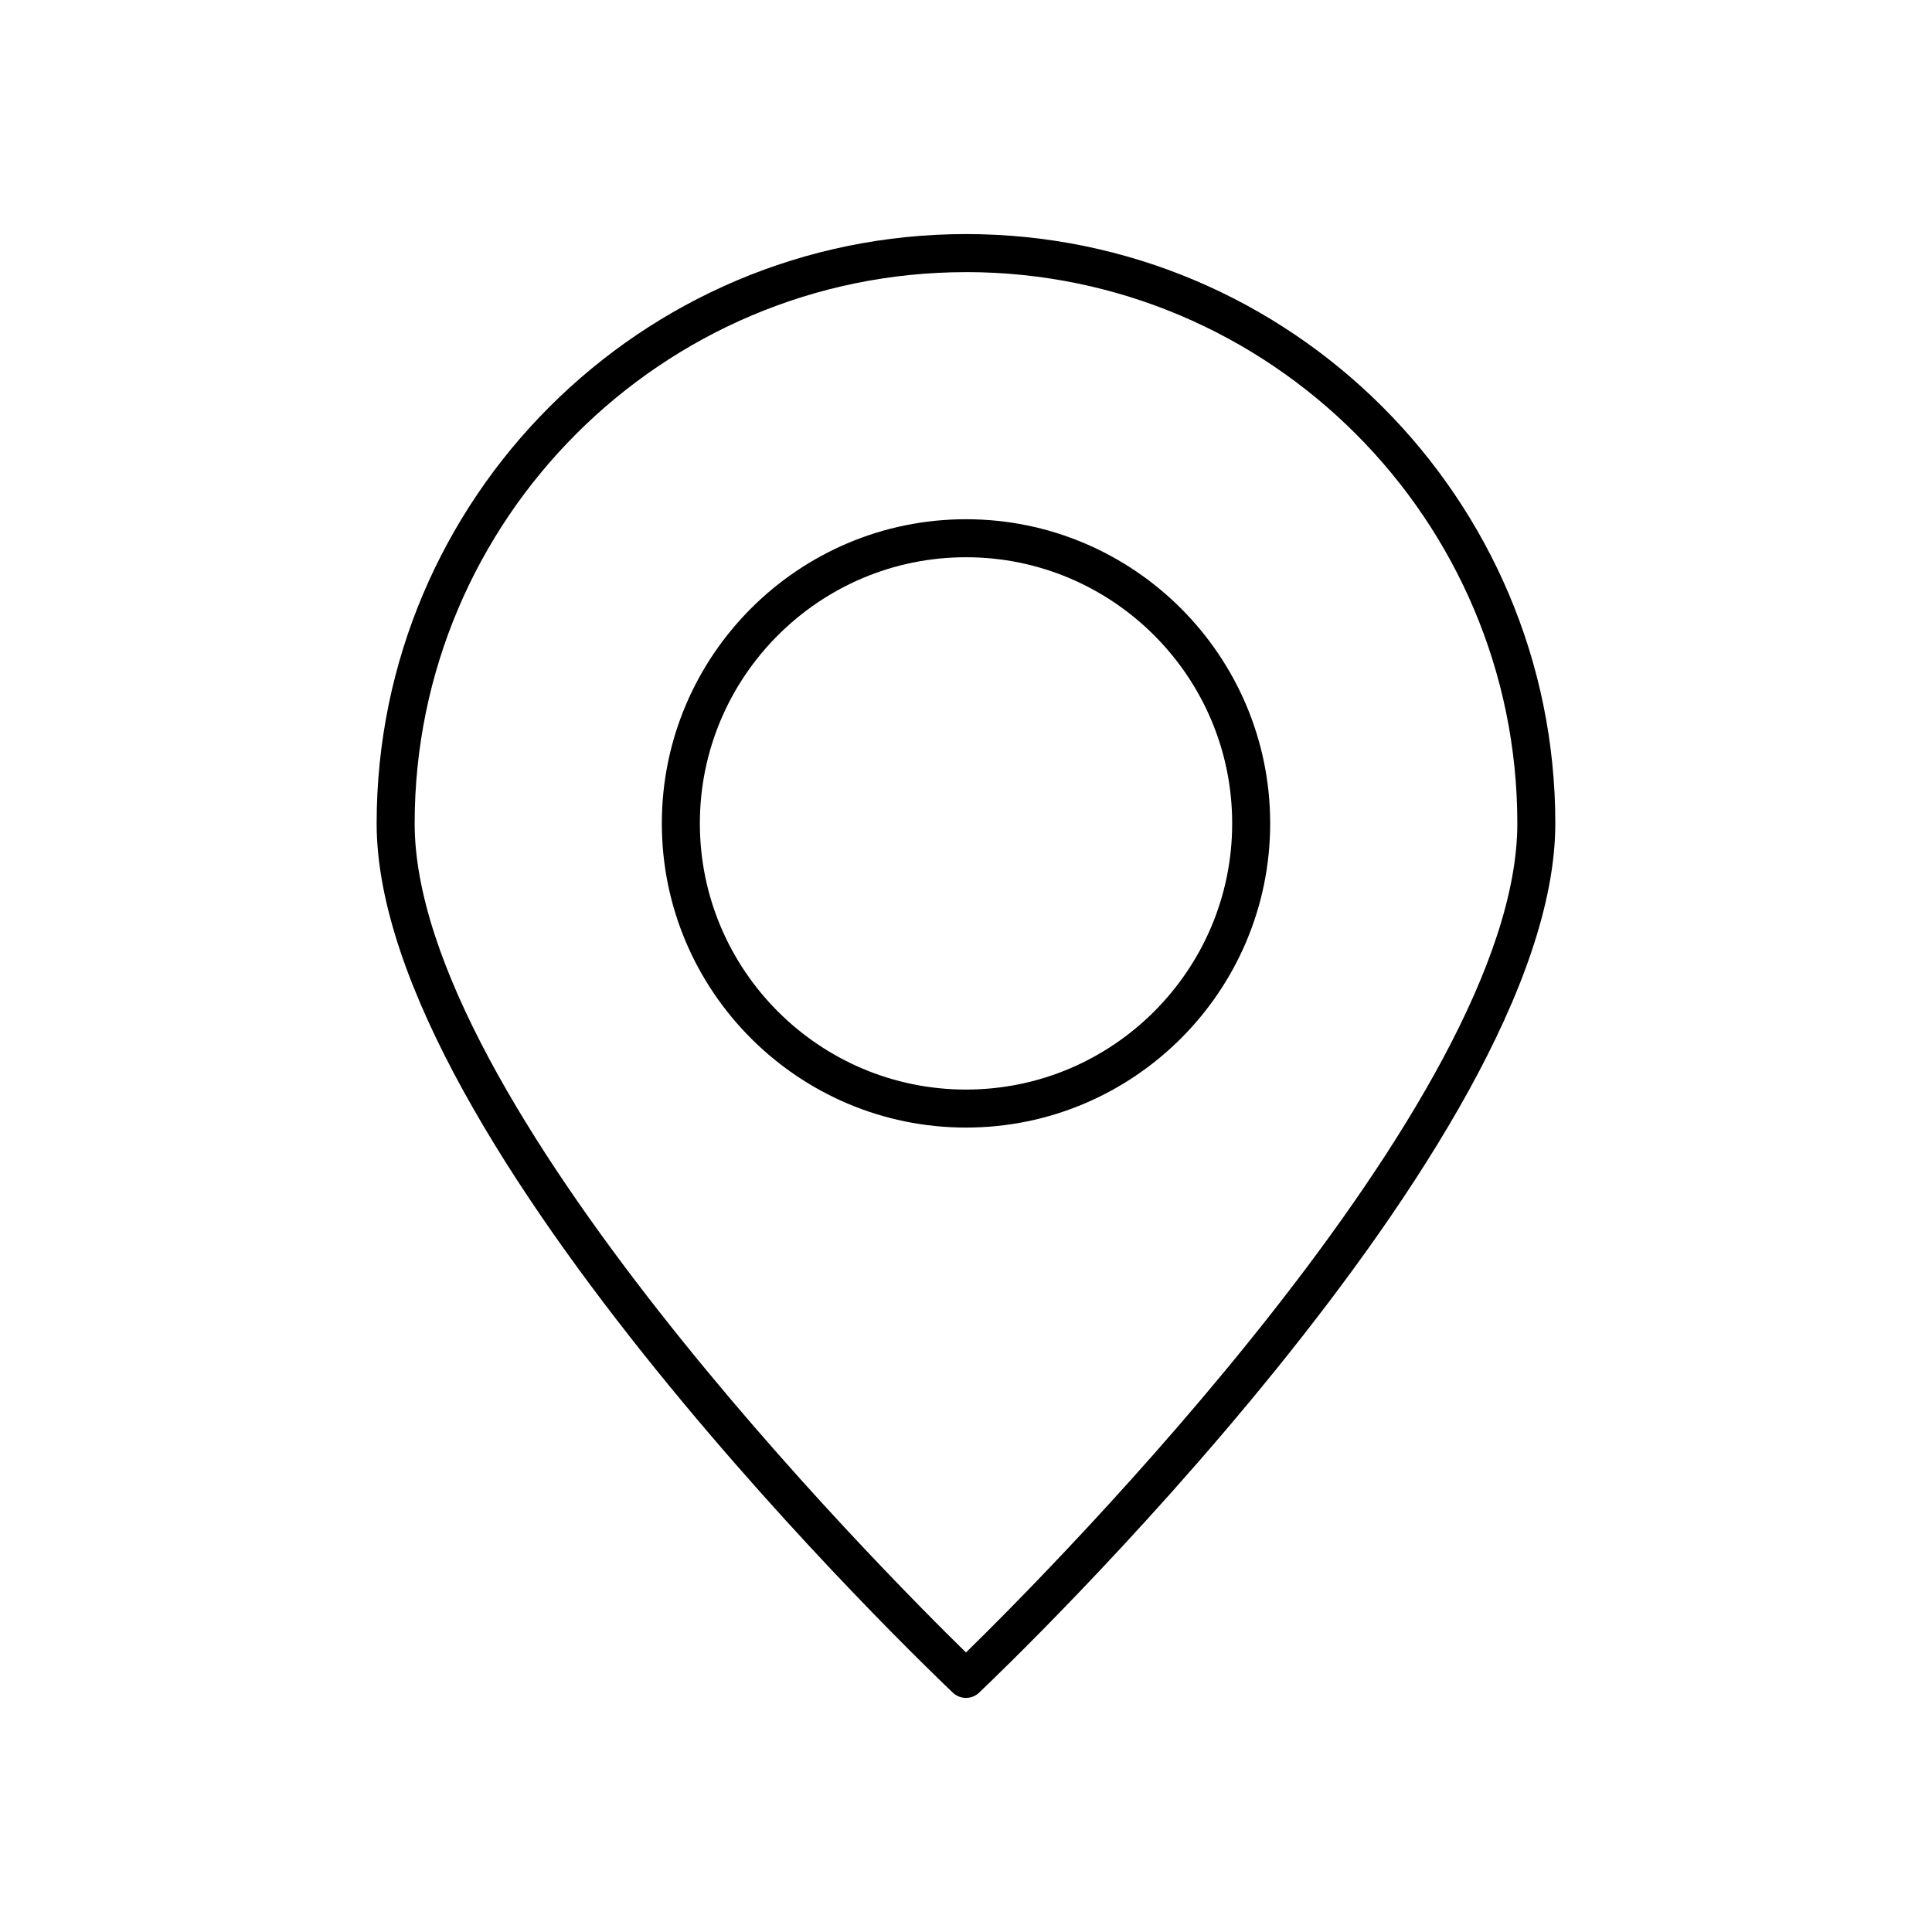
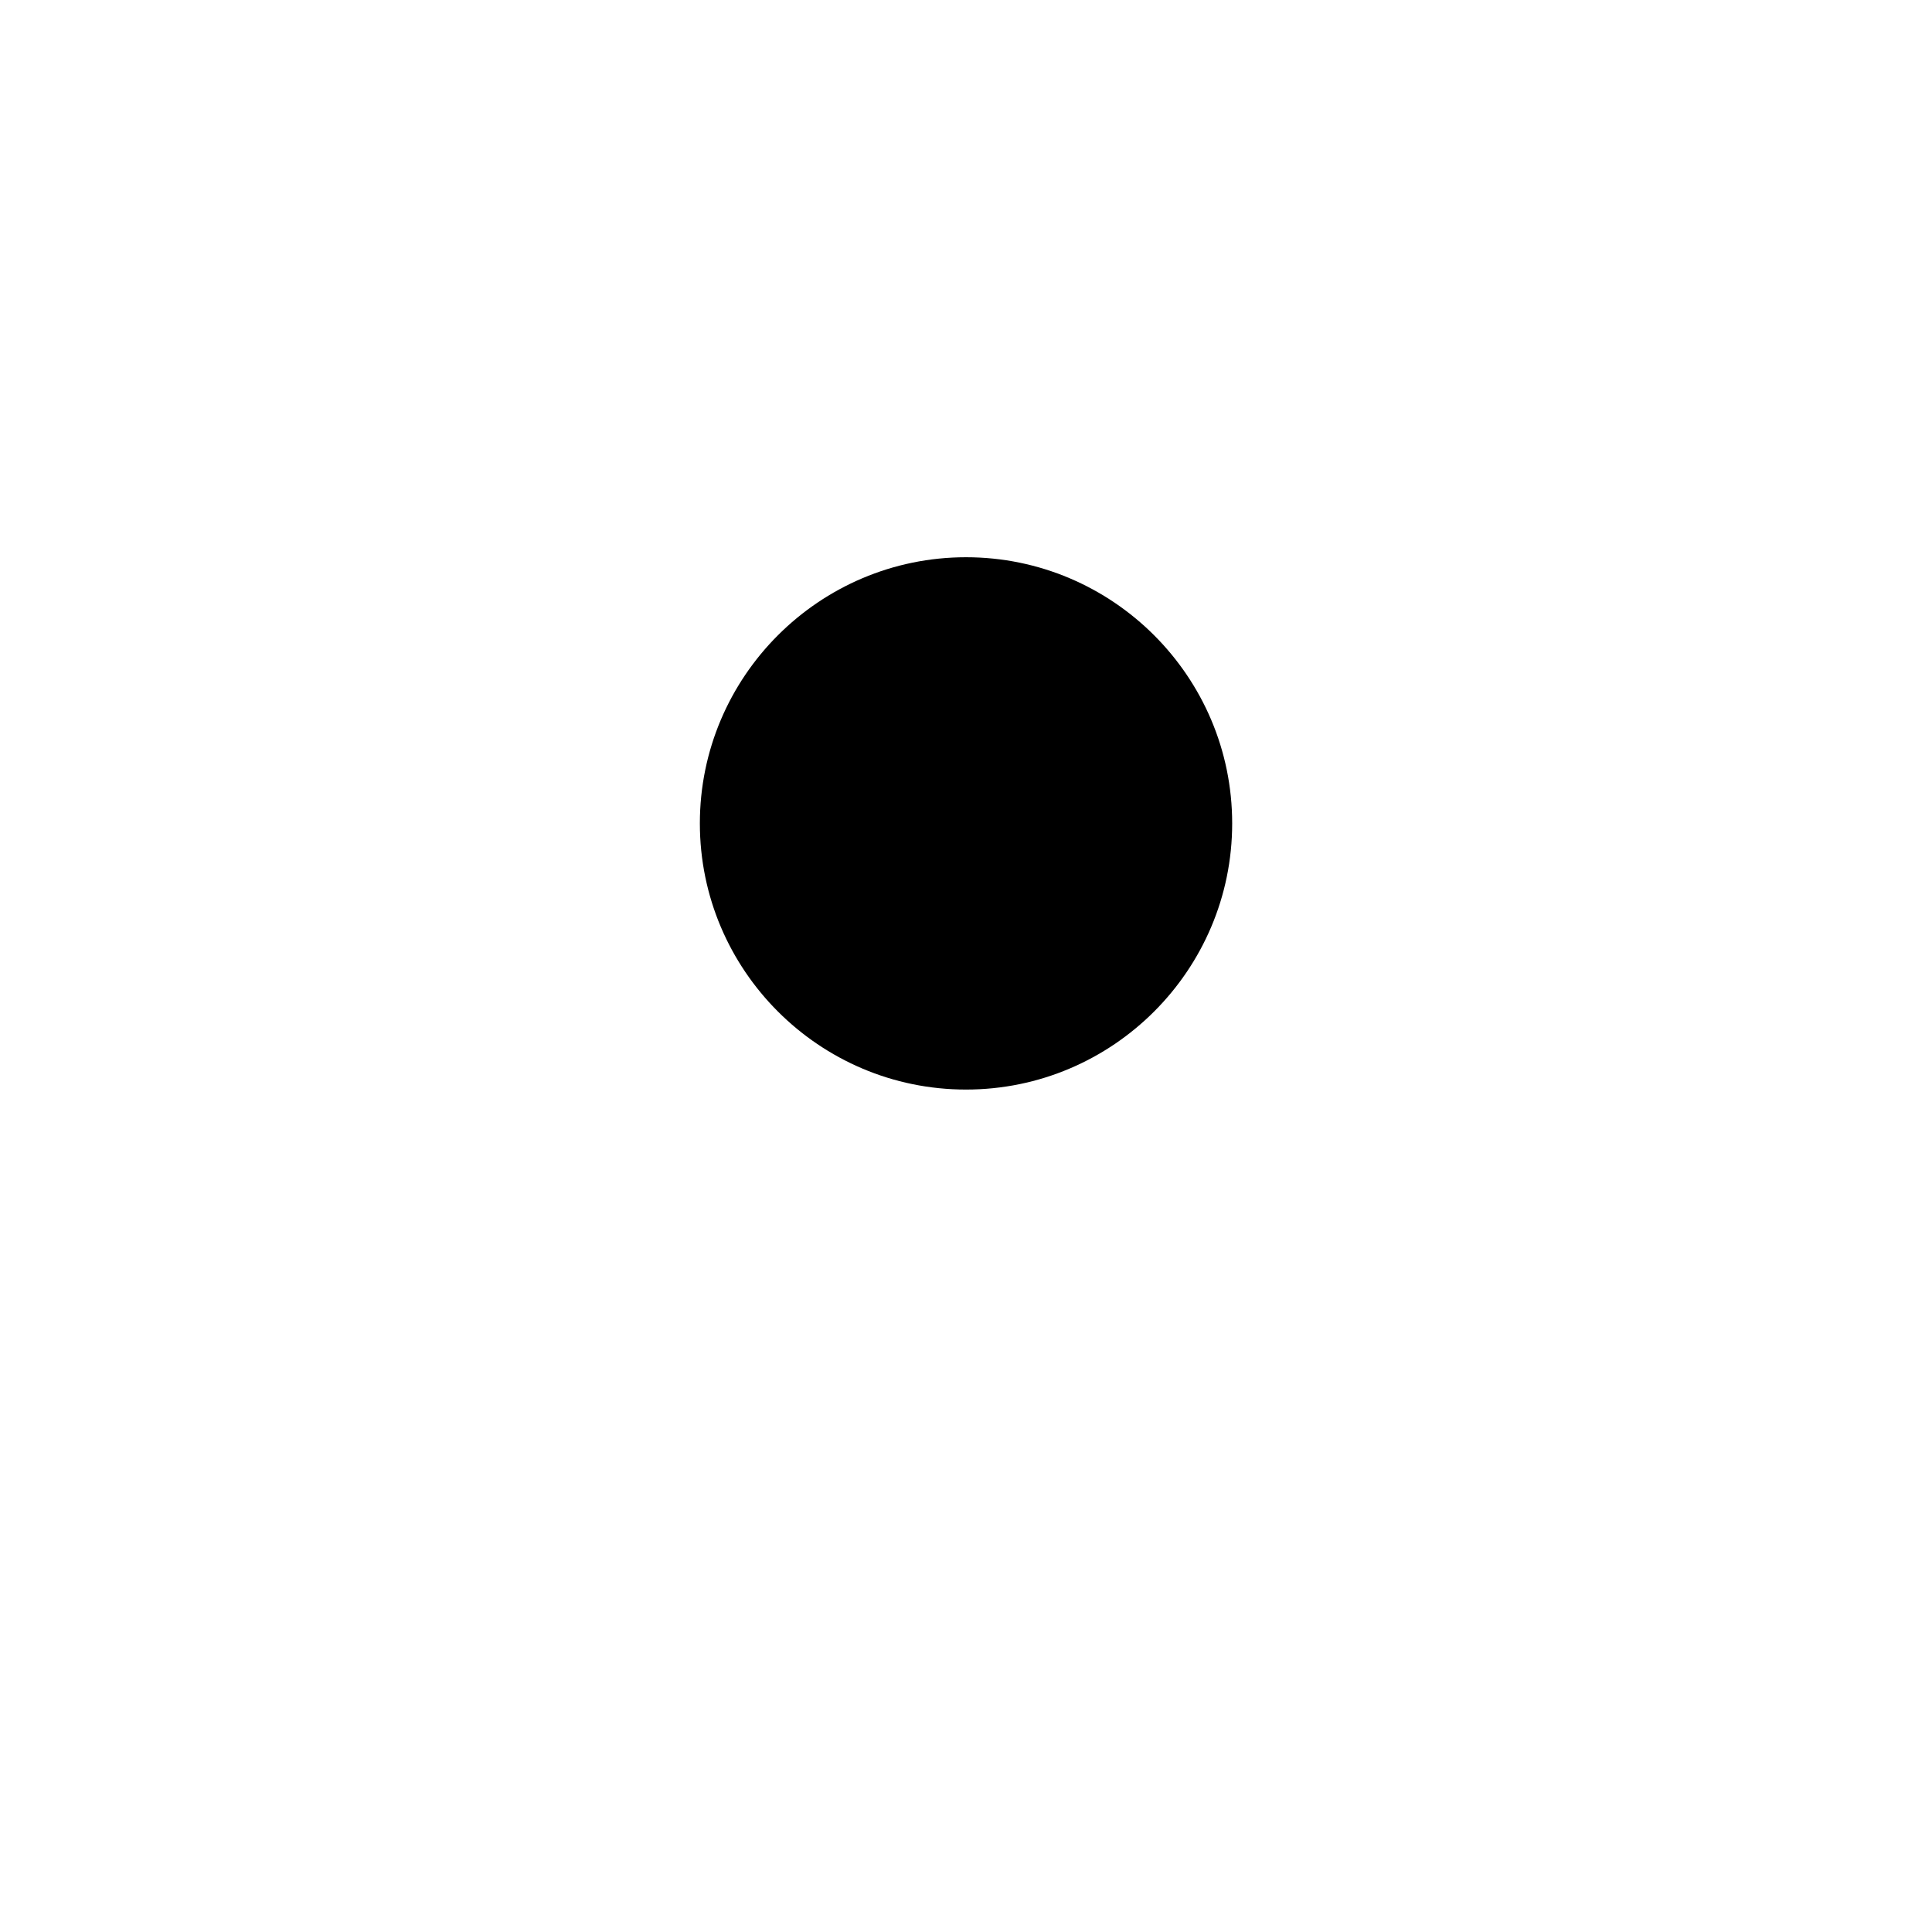
<svg xmlns="http://www.w3.org/2000/svg" fill="#000000" width="800px" height="800px" version="1.1" viewBox="144 144 512 512">
  <g>
-     <path d="m396.53 592.58c0.973 0.922 2.219 1.383 3.469 1.383 1.246 0 2.496-0.461 3.465-1.383 6.234-5.91 152.71-145.7 152.71-230.37 0-86.117-70.062-156.18-156.18-156.18s-156.18 70.062-156.18 156.18c-0.004 84.668 146.48 224.46 152.71 230.37zm3.469-376.47c80.562 0 146.11 65.543 146.11 146.11 0 73.43-123.65 197.74-146.11 219.7-22.457-21.957-146.11-146.25-146.11-219.7 0-80.562 65.543-146.1 146.11-146.1z" />
-     <path d="m480.61 362.21c0-44.449-36.164-80.609-80.609-80.609-44.449 0-80.609 36.164-80.609 80.609 0 44.449 36.164 80.609 80.609 80.609 44.445 0.004 80.609-36.16 80.609-80.609zm-151.14 0c0-38.895 31.641-70.535 70.535-70.535s70.535 31.641 70.535 70.535c0 38.895-31.641 70.535-70.535 70.535s-70.535-31.641-70.535-70.535z" />
+     <path d="m480.61 362.21zm-151.14 0c0-38.895 31.641-70.535 70.535-70.535s70.535 31.641 70.535 70.535c0 38.895-31.641 70.535-70.535 70.535s-70.535-31.641-70.535-70.535z" />
  </g>
</svg>